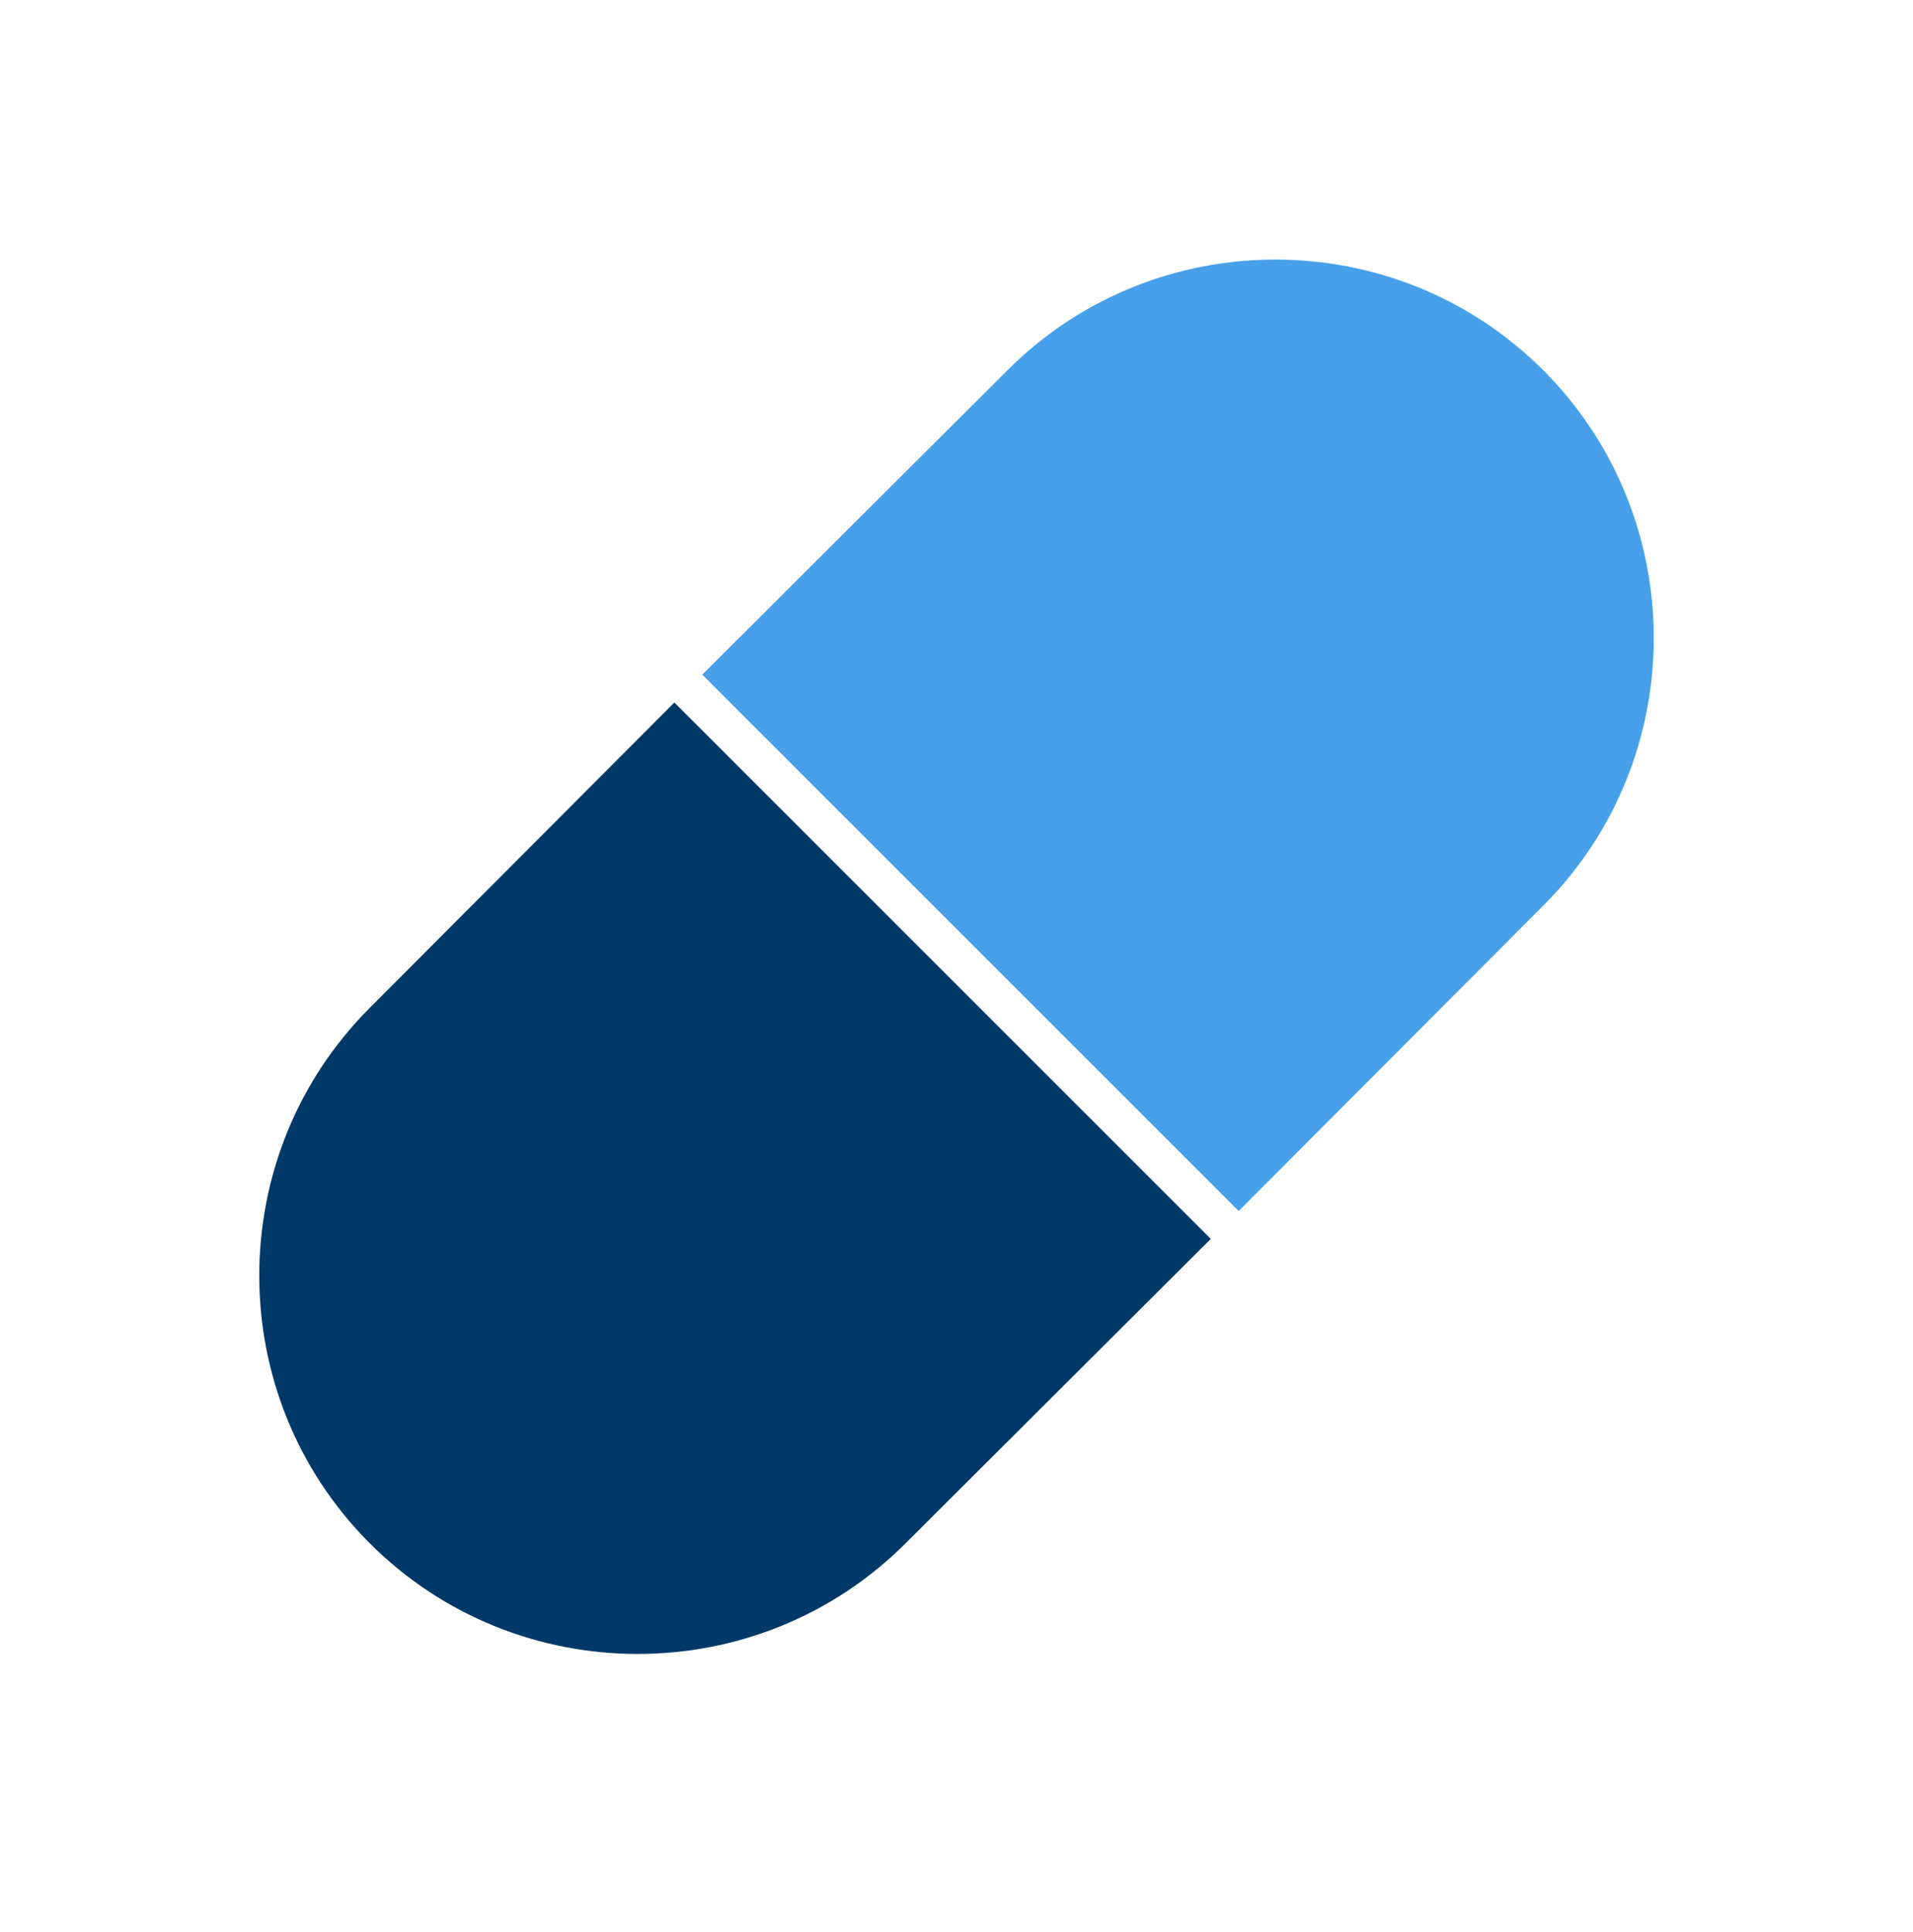
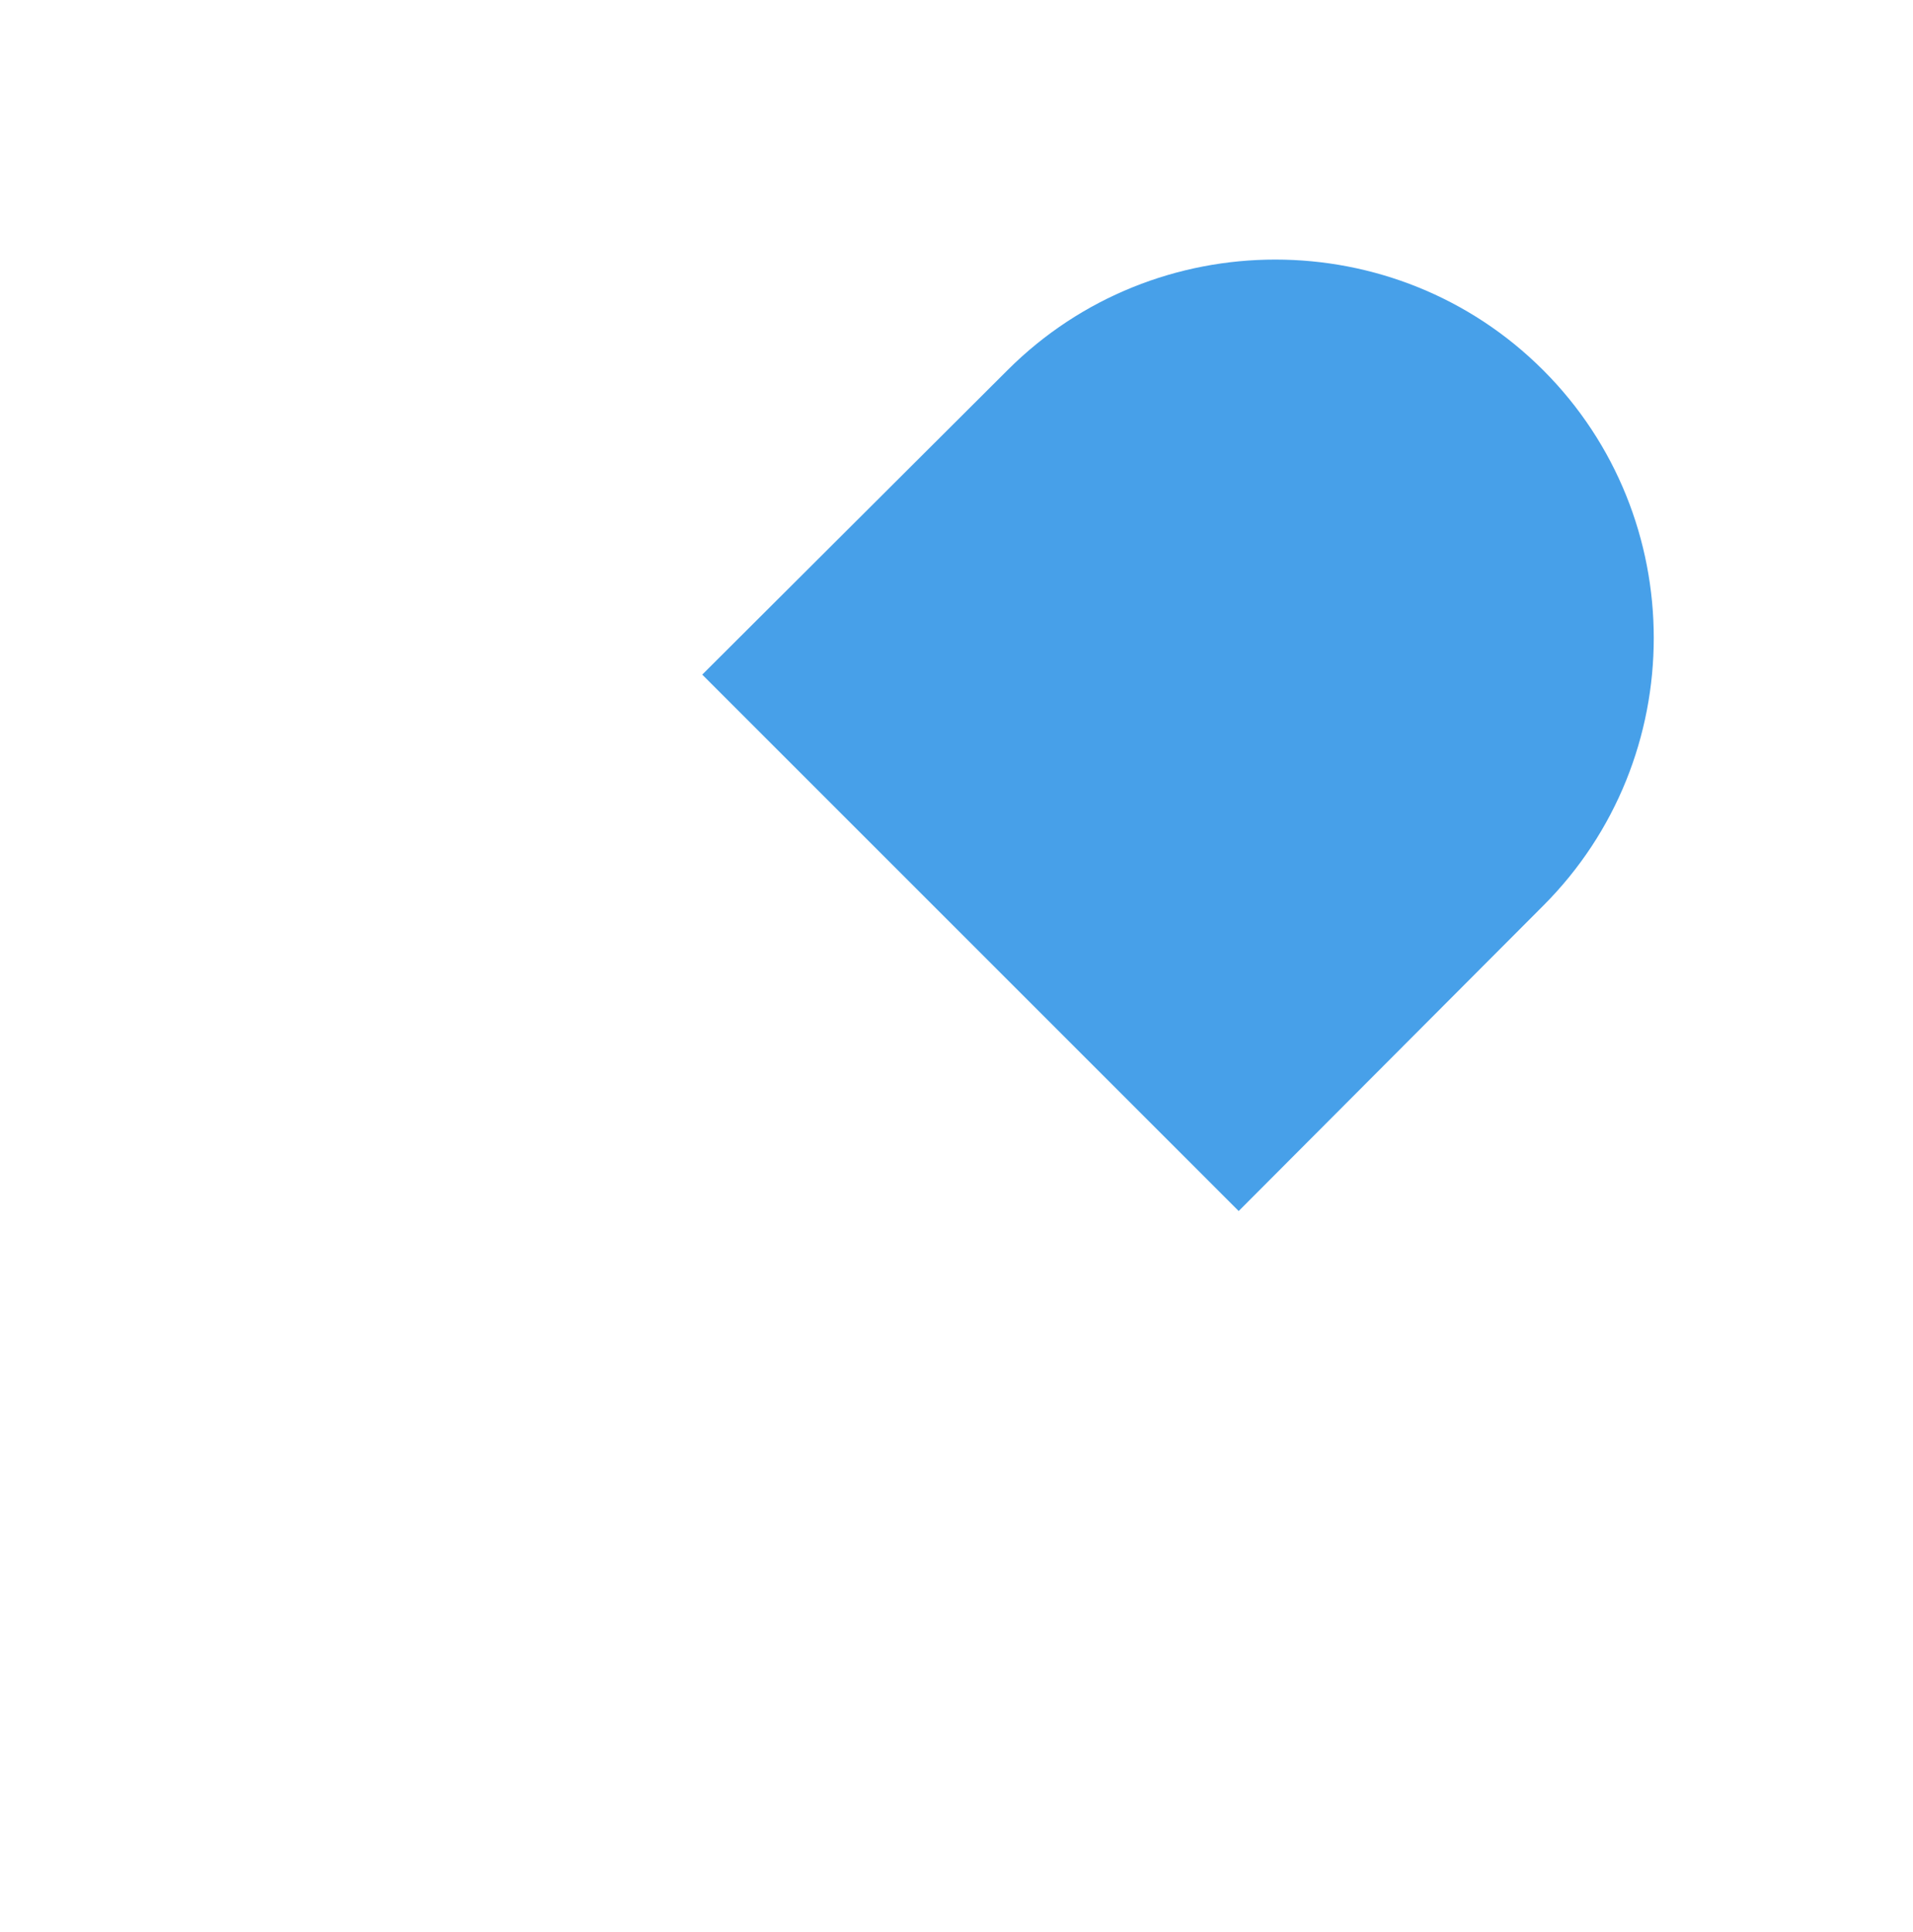
<svg xmlns="http://www.w3.org/2000/svg" width="100" height="101" viewBox="0 0 100 101" fill="none">
  <path d="M80.667 47.351L64.751 63.309L36.709 35.267L52.667 19.351C60.376 11.643 72.959 11.643 80.667 19.351C88.376 27.059 88.376 39.642 80.667 47.351Z" fill="#47A0E9" />
-   <path d="M63.292 64.767L47.334 80.684C39.625 88.392 27.042 88.392 19.334 80.684C11.625 72.976 11.625 60.392 19.334 52.684L35.25 36.726L63.292 64.767Z" fill="#003968" />
</svg>